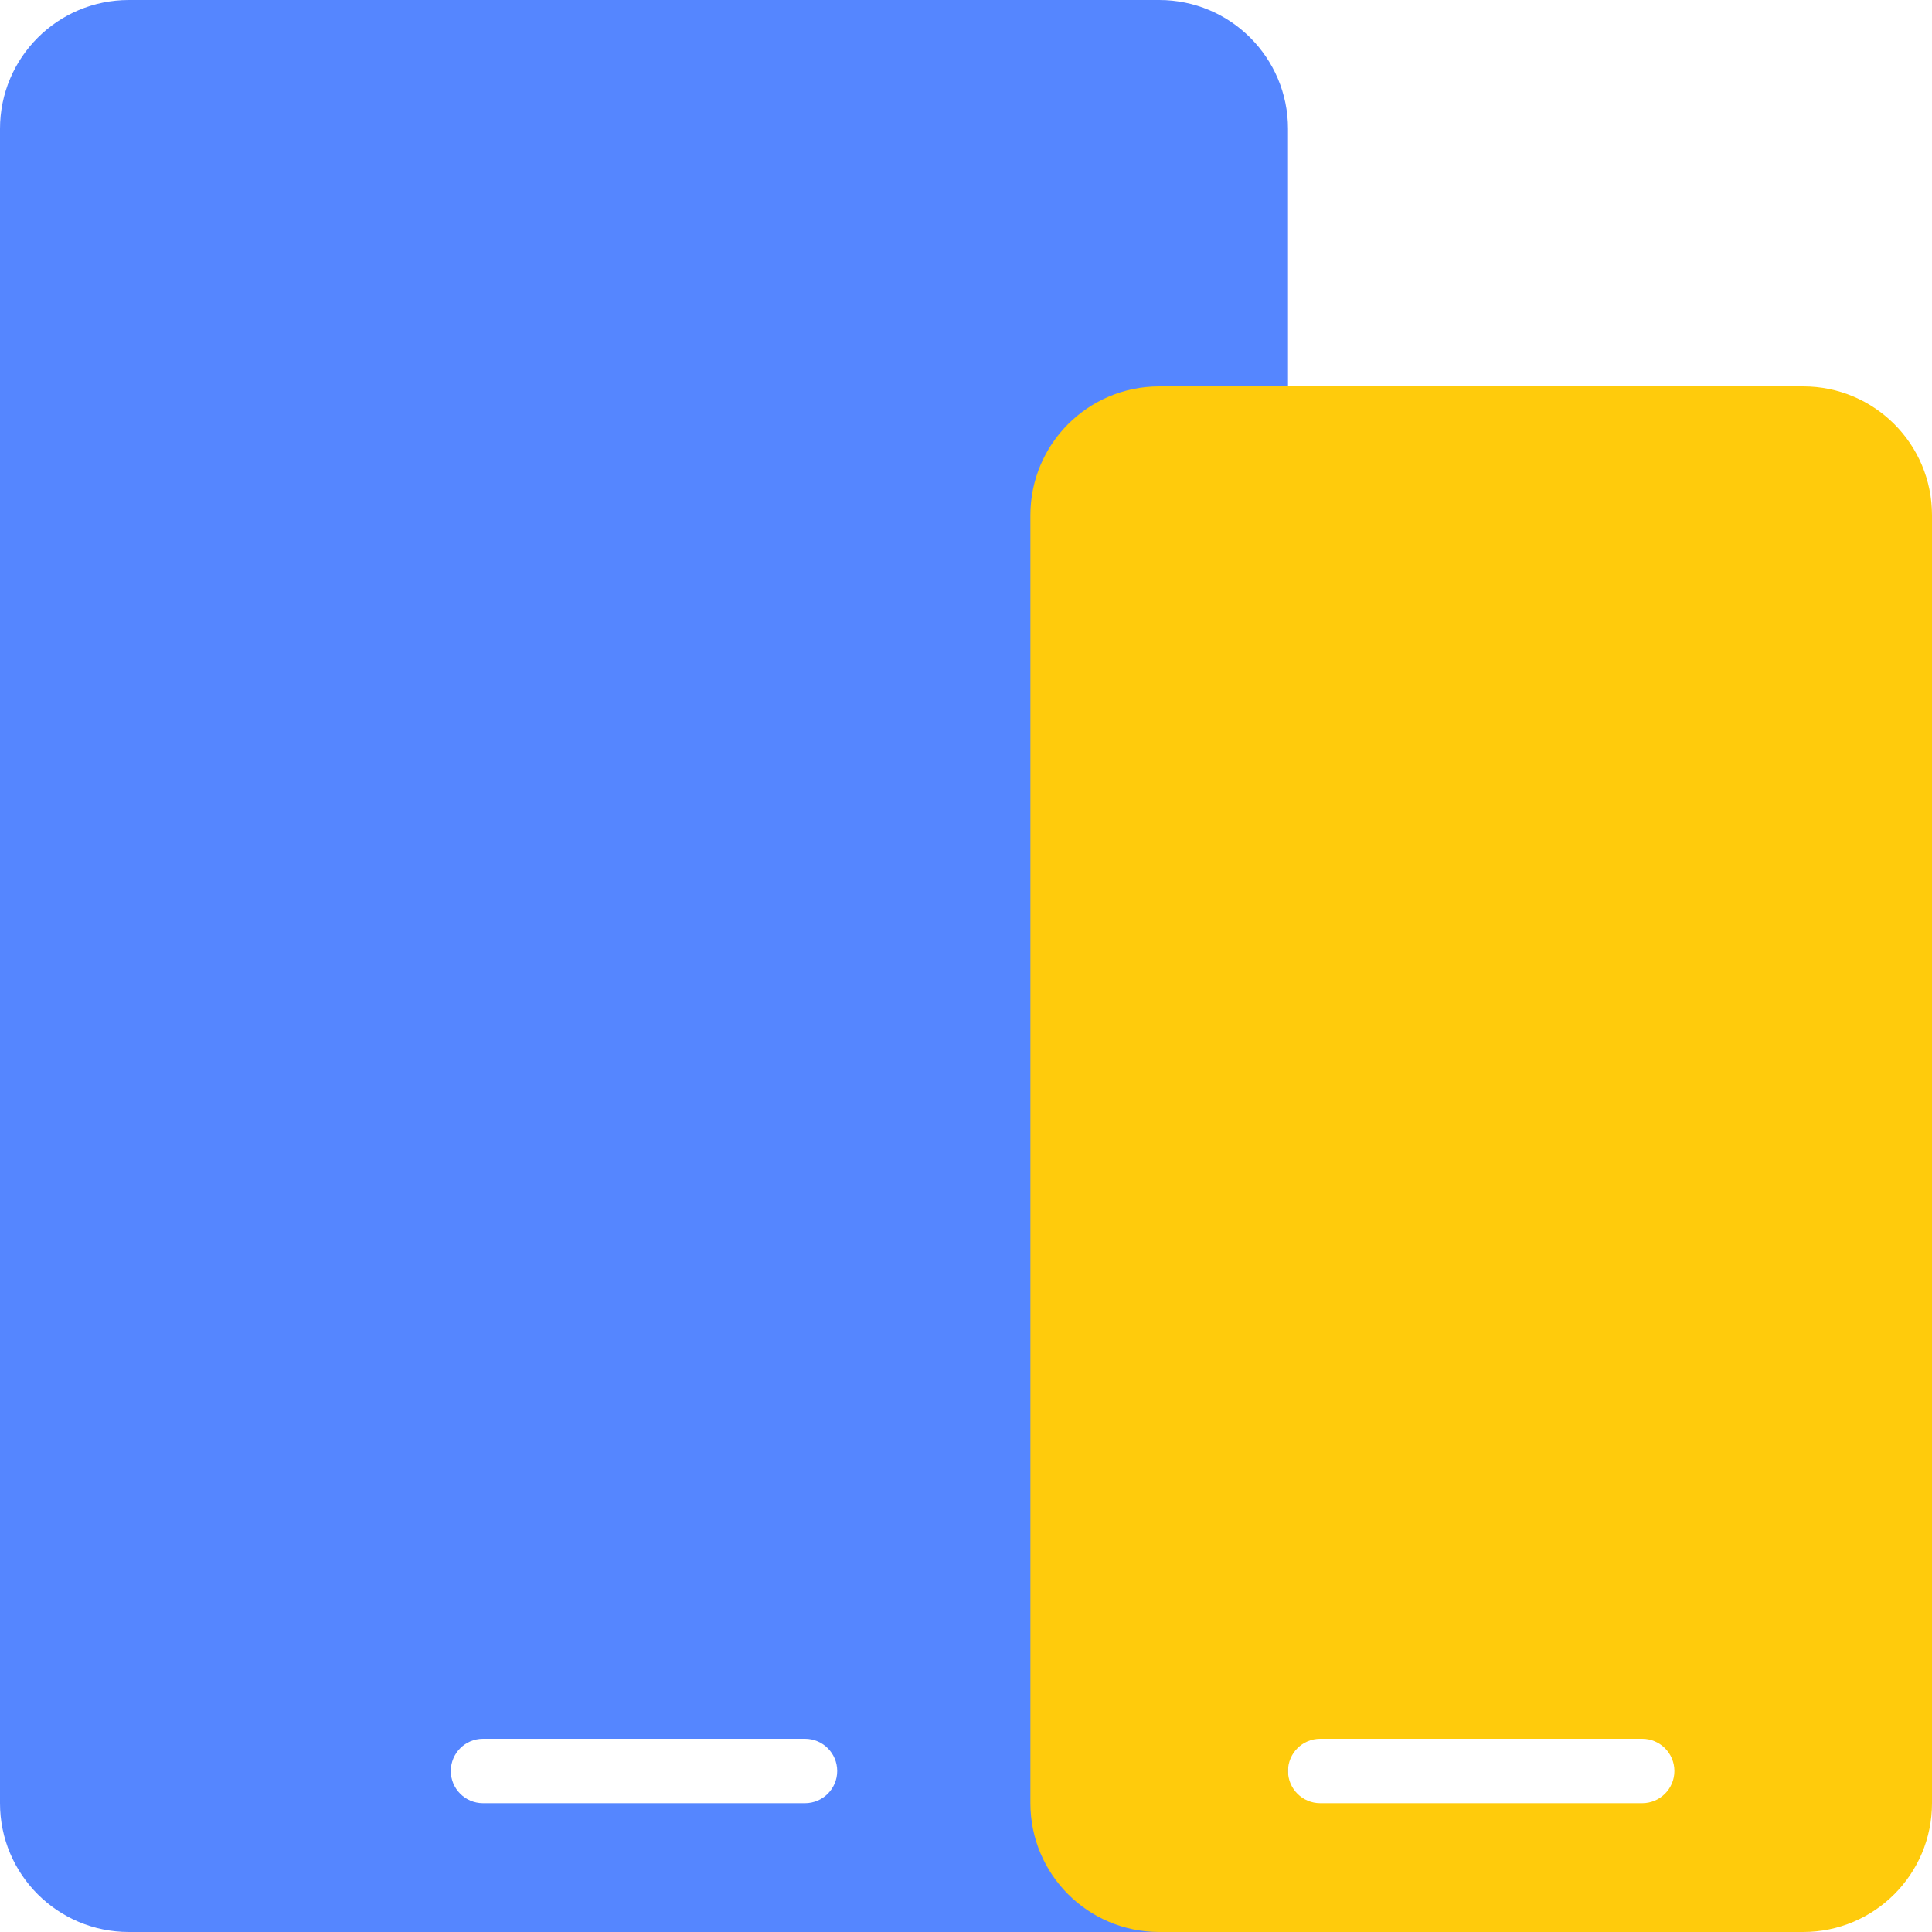
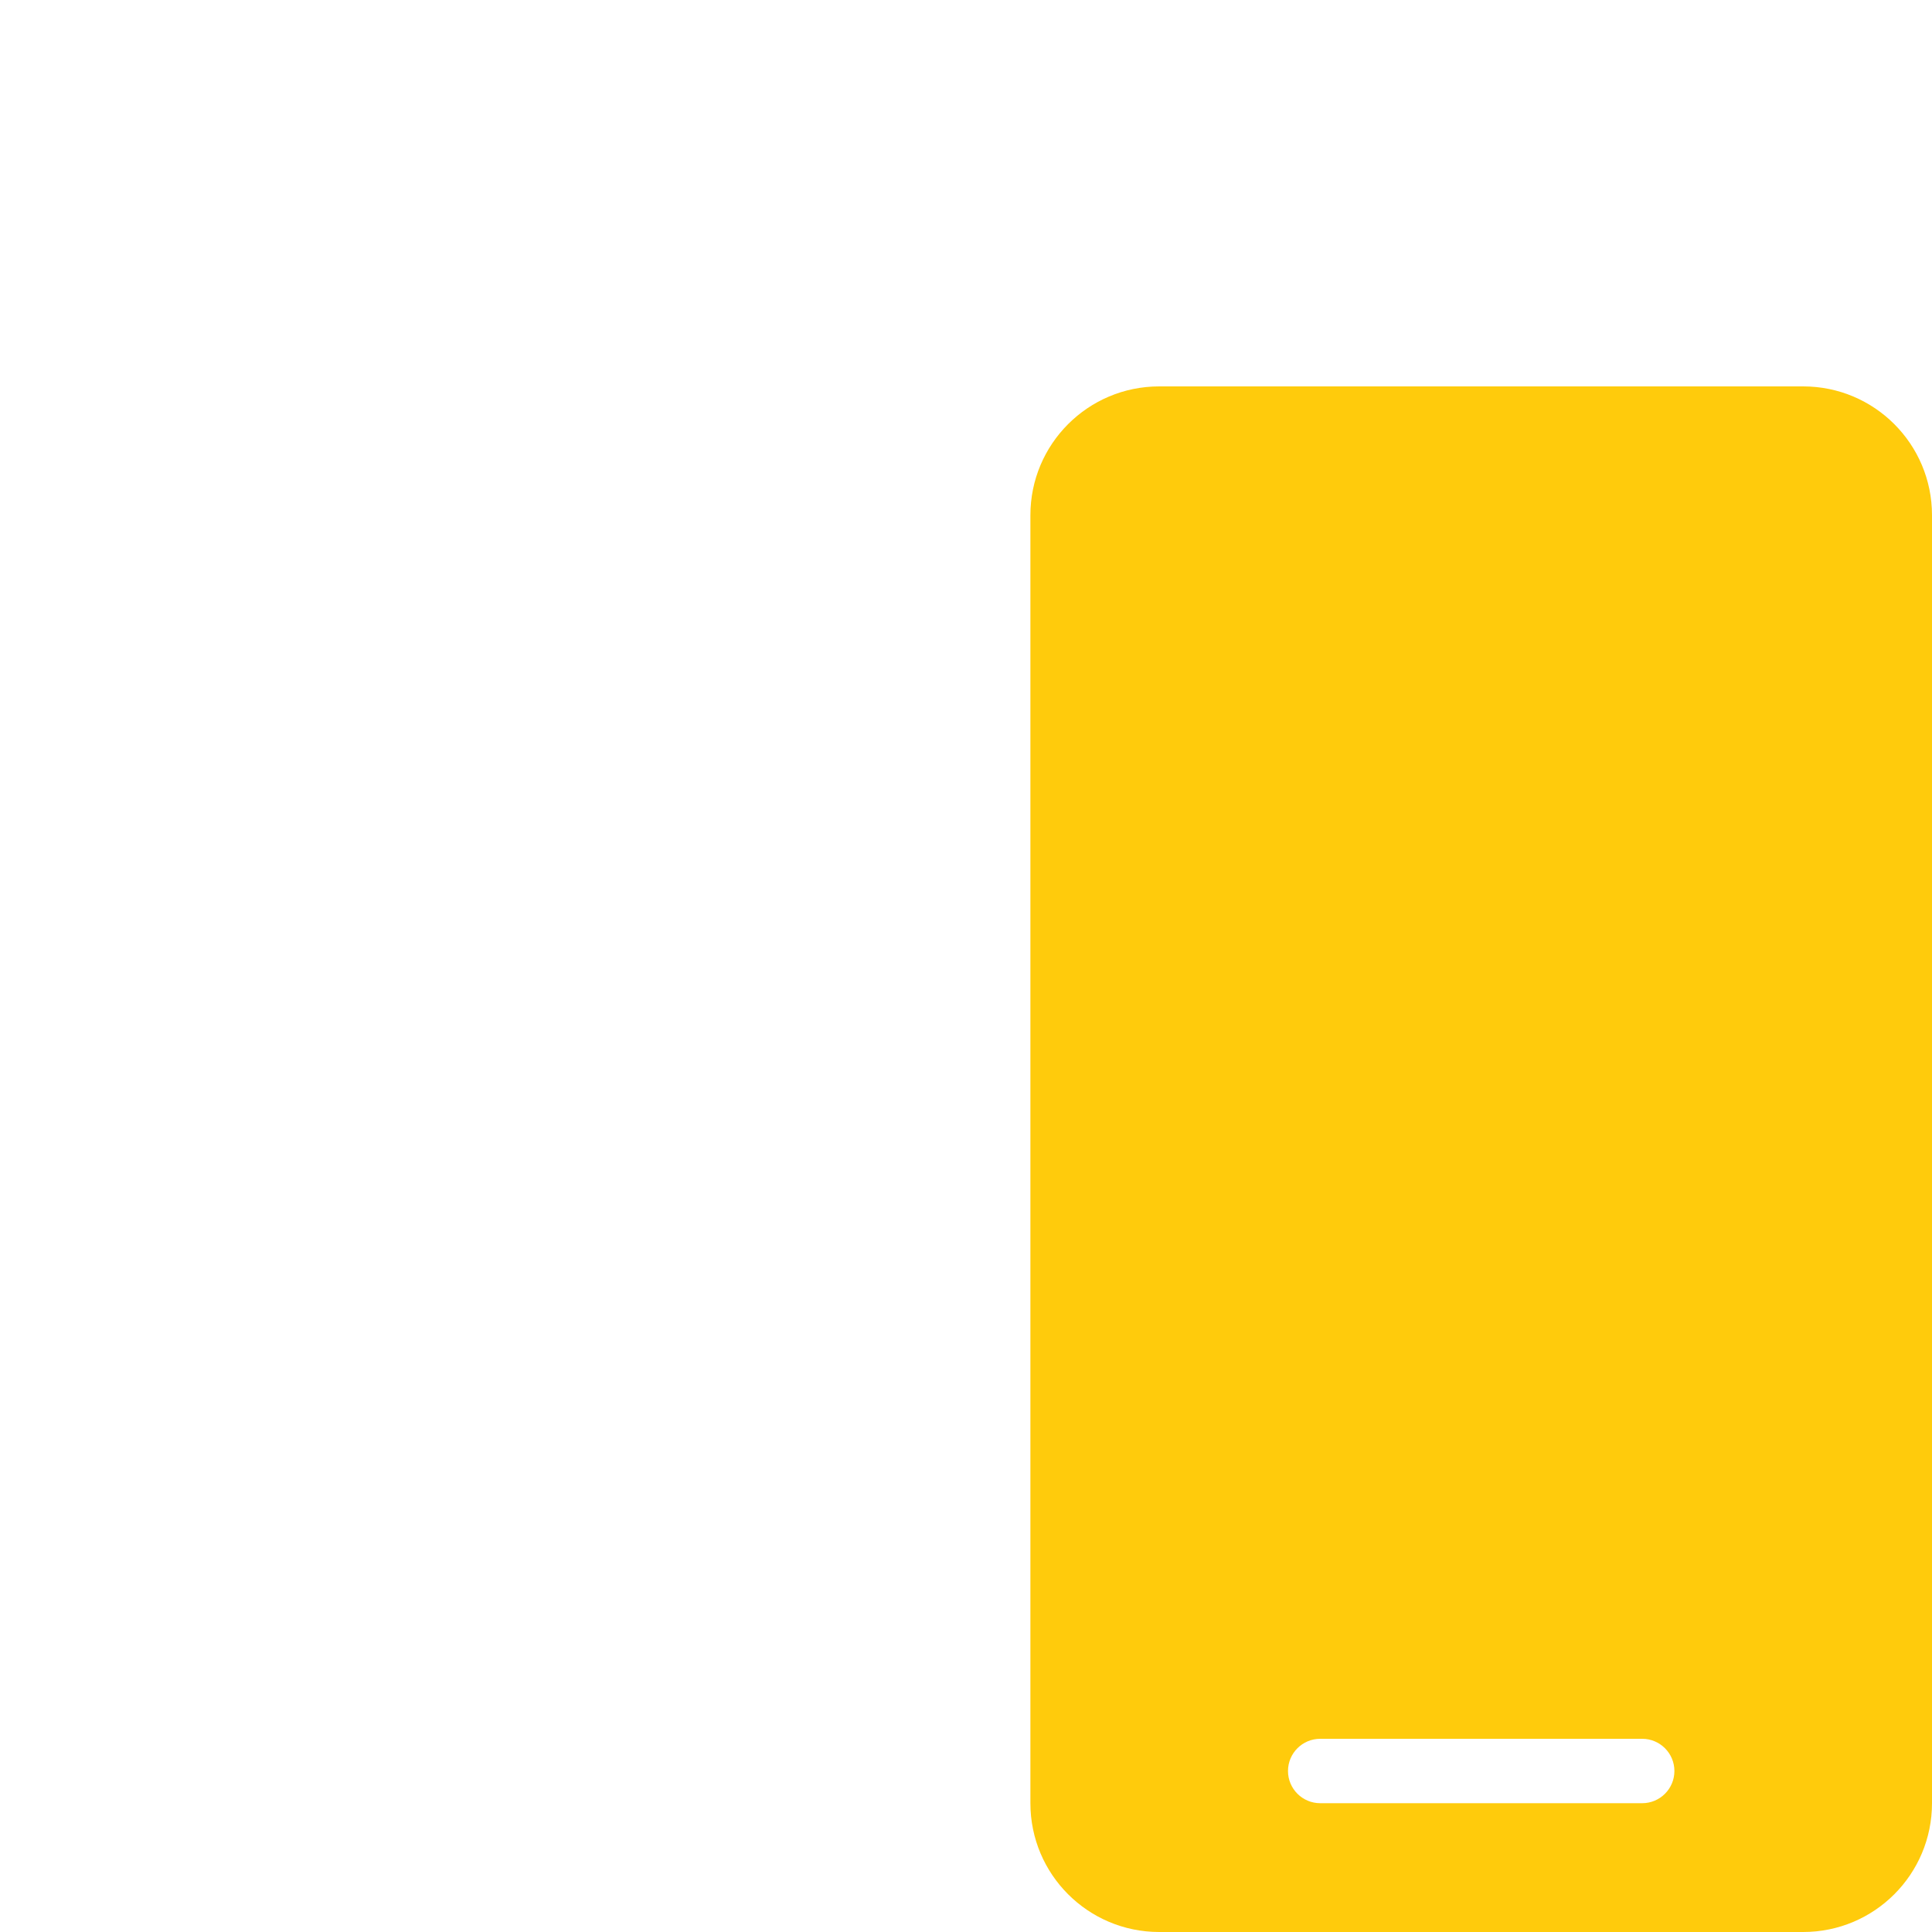
<svg xmlns="http://www.w3.org/2000/svg" width="30px" height="30px" viewBox="0 0 30 30" version="1.1">
  <title>compatibility of apps_ico_32px</title>
  <g id="Tech-Spec-page" stroke="none" stroke-width="1" fill="none" fill-rule="evenodd">
    <g id="Tech-spec_page" transform="translate(-705, -4417)" fill-rule="nonzero">
      <g id="compatibility-of-apps_ico_32px" transform="translate(705, 4417)">
-         <path d="M18,0 L2,0 C0.895,0 0,0.895 0,2 L0,28 C0,29.105 0.895,30 2,30 L18,30 C19.105,30 20,29.105 20,28 L20,2 C20,0.895 19.105,0 18,0 Z M12.5,28 L7.5,28 C7.224,28 7,27.776 7,27.5 C7,27.224 7.224,27 7.5,27 L12.5,27 C12.776,27 13,27.224 13,27.5 C13,27.776 12.776,28 12.5,28 Z" id="Shape" fill="#5586FF" />
-         <path d="M28,6 L18,6 C16.895,6 16,6.895 16,8 L16,28 C16,29.105 16.895,30 18,30 L28,30 C29.105,30 30,29.105 30,28 L30,8 C30,6.895 29.105,6 28,6 Z M25.5,28 L20.5,28 C20.224,28 20,27.776 20,27.5 C20,27.224 20.224,27 20.5,27 L25.5,27 C25.776,27 26,27.224 26,27.5 C26,27.776 25.776,28 25.5,28 Z" id="Shape" fill="#FFCB0C" />
+         <path d="M28,6 L18,6 C16.895,6 16,6.895 16,8 L16,28 C16,29.105 16.895,30 18,30 L28,30 C29.105,30 30,29.105 30,28 L30,8 C30,6.895 29.105,6 28,6 Z M25.5,28 L20.5,28 C20.224,28 20,27.776 20,27.5 C20,27.224 20.224,27 20.5,27 L25.5,27 C25.776,27 26,27.224 26,27.5 C26,27.776 25.776,28 25.5,28 " id="Shape" fill="#FFCB0C" />
      </g>
    </g>
  </g>
</svg>